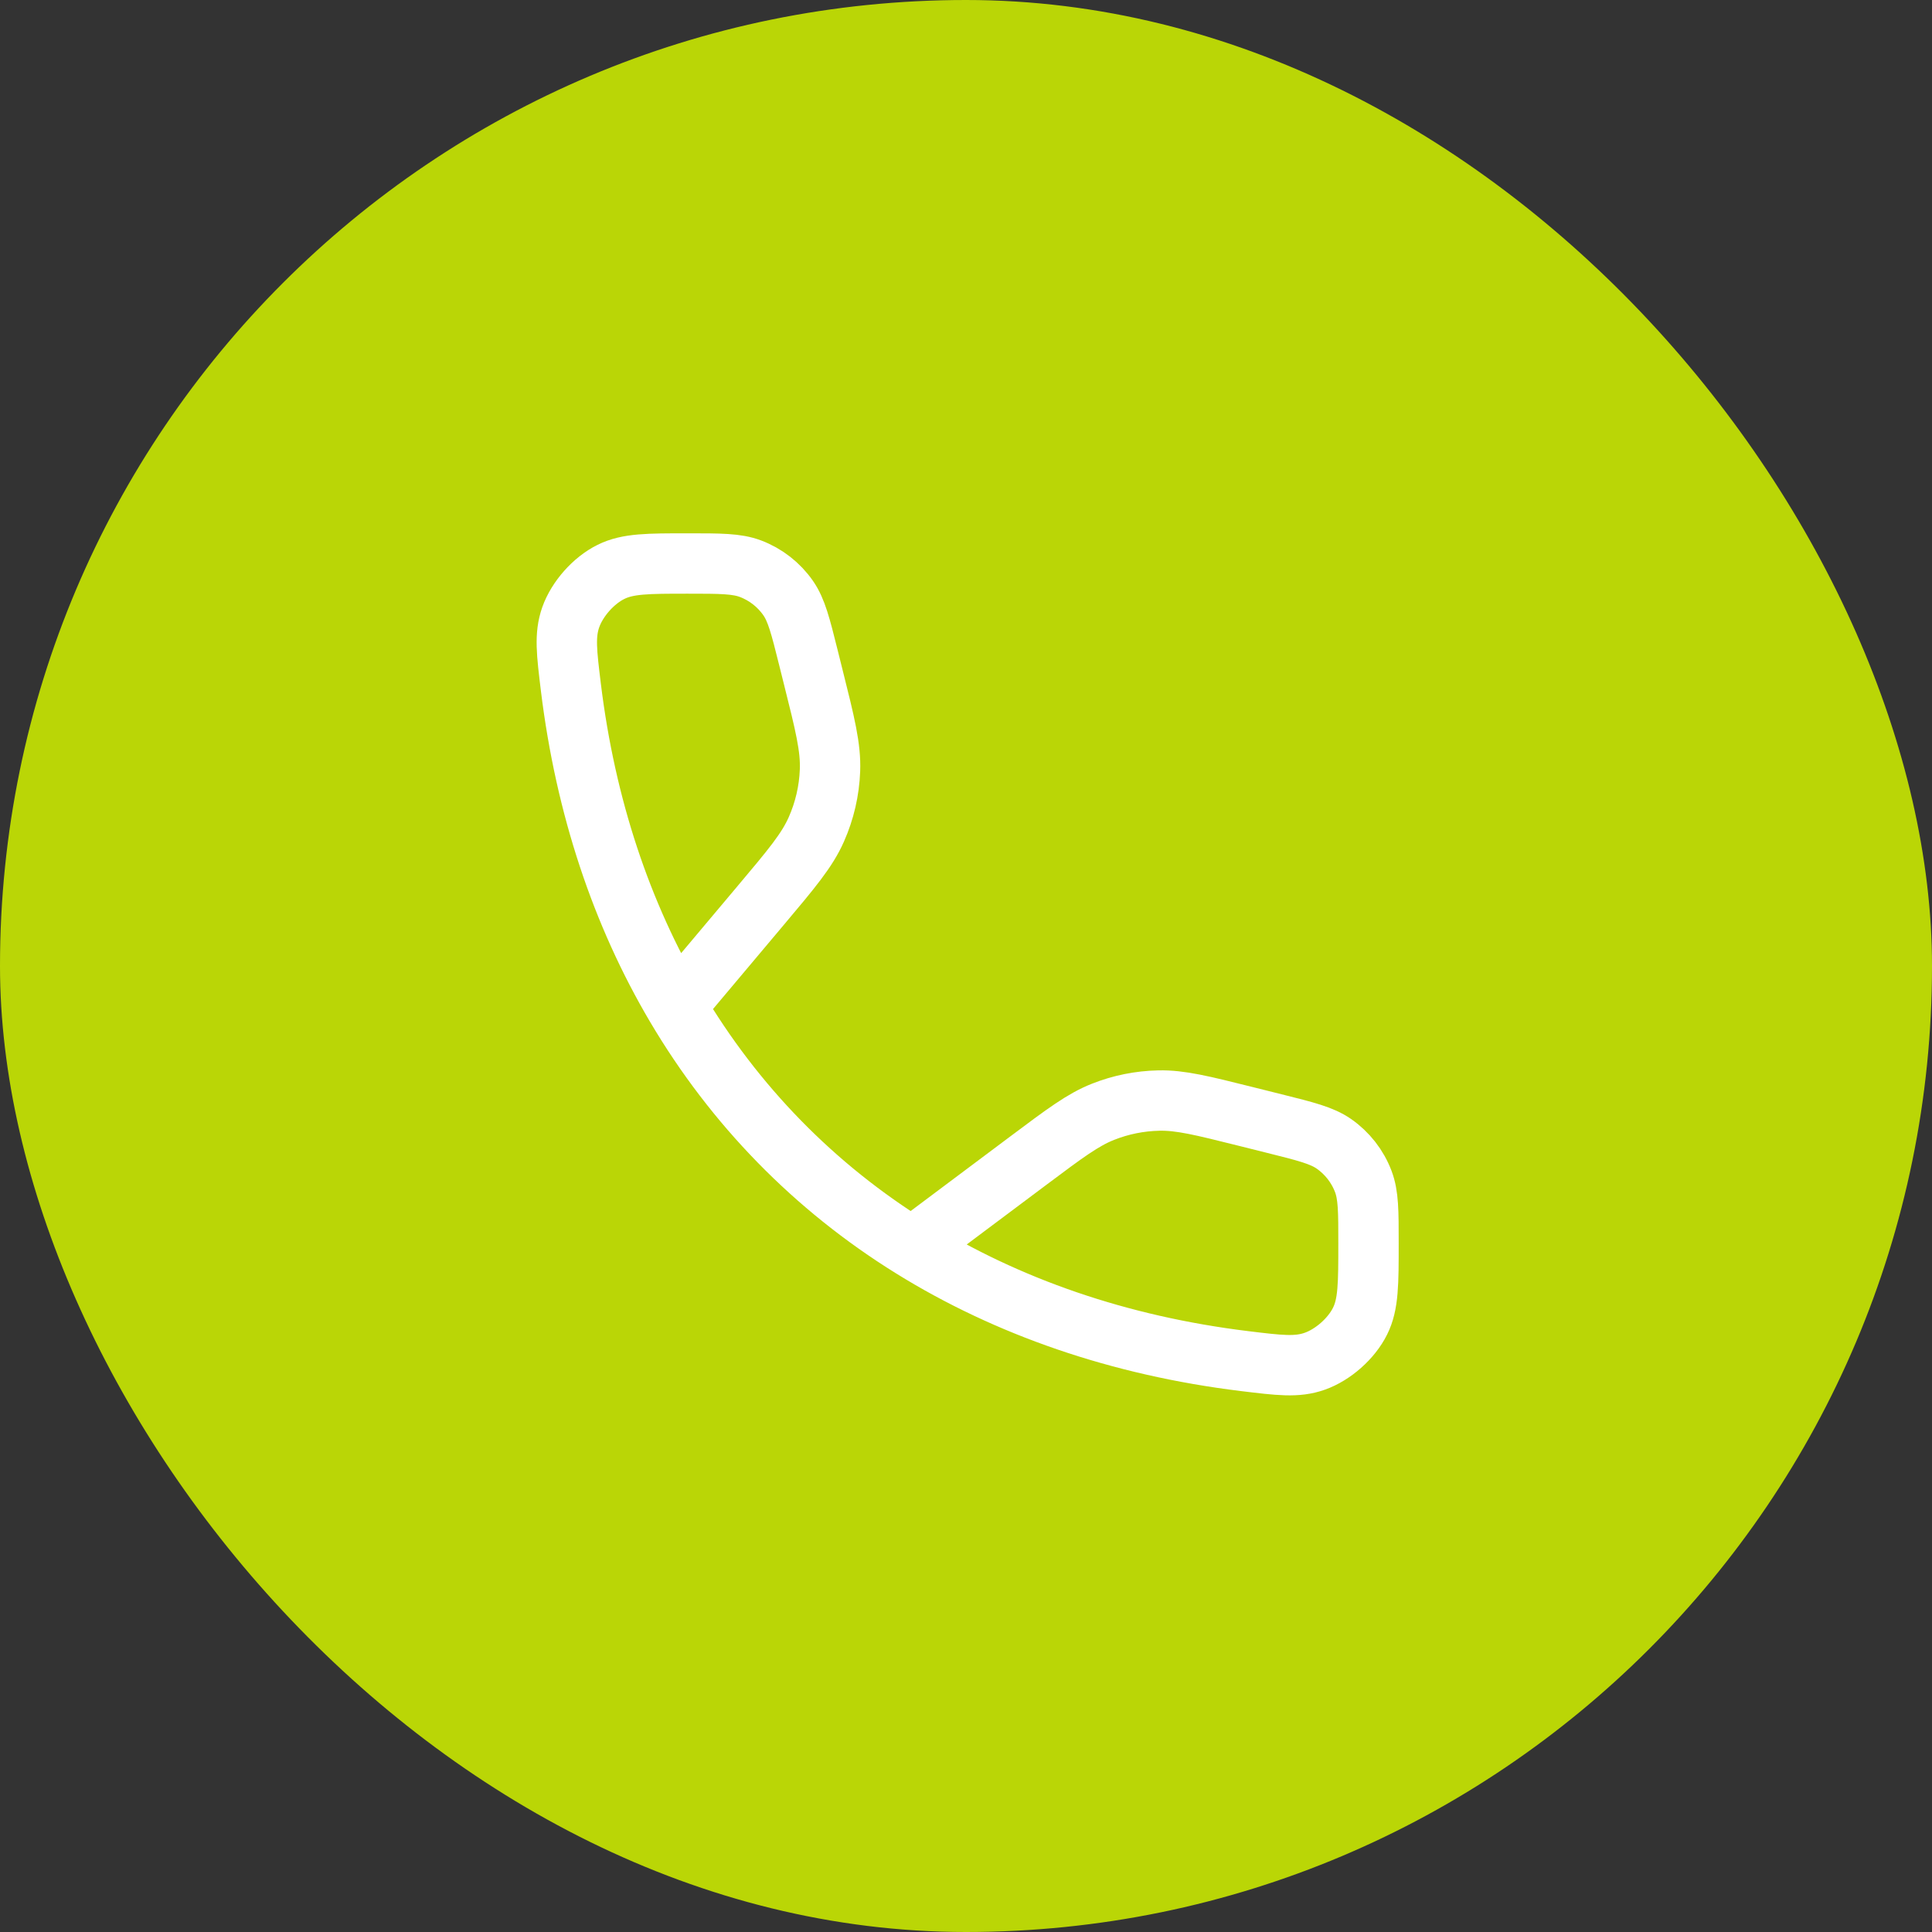
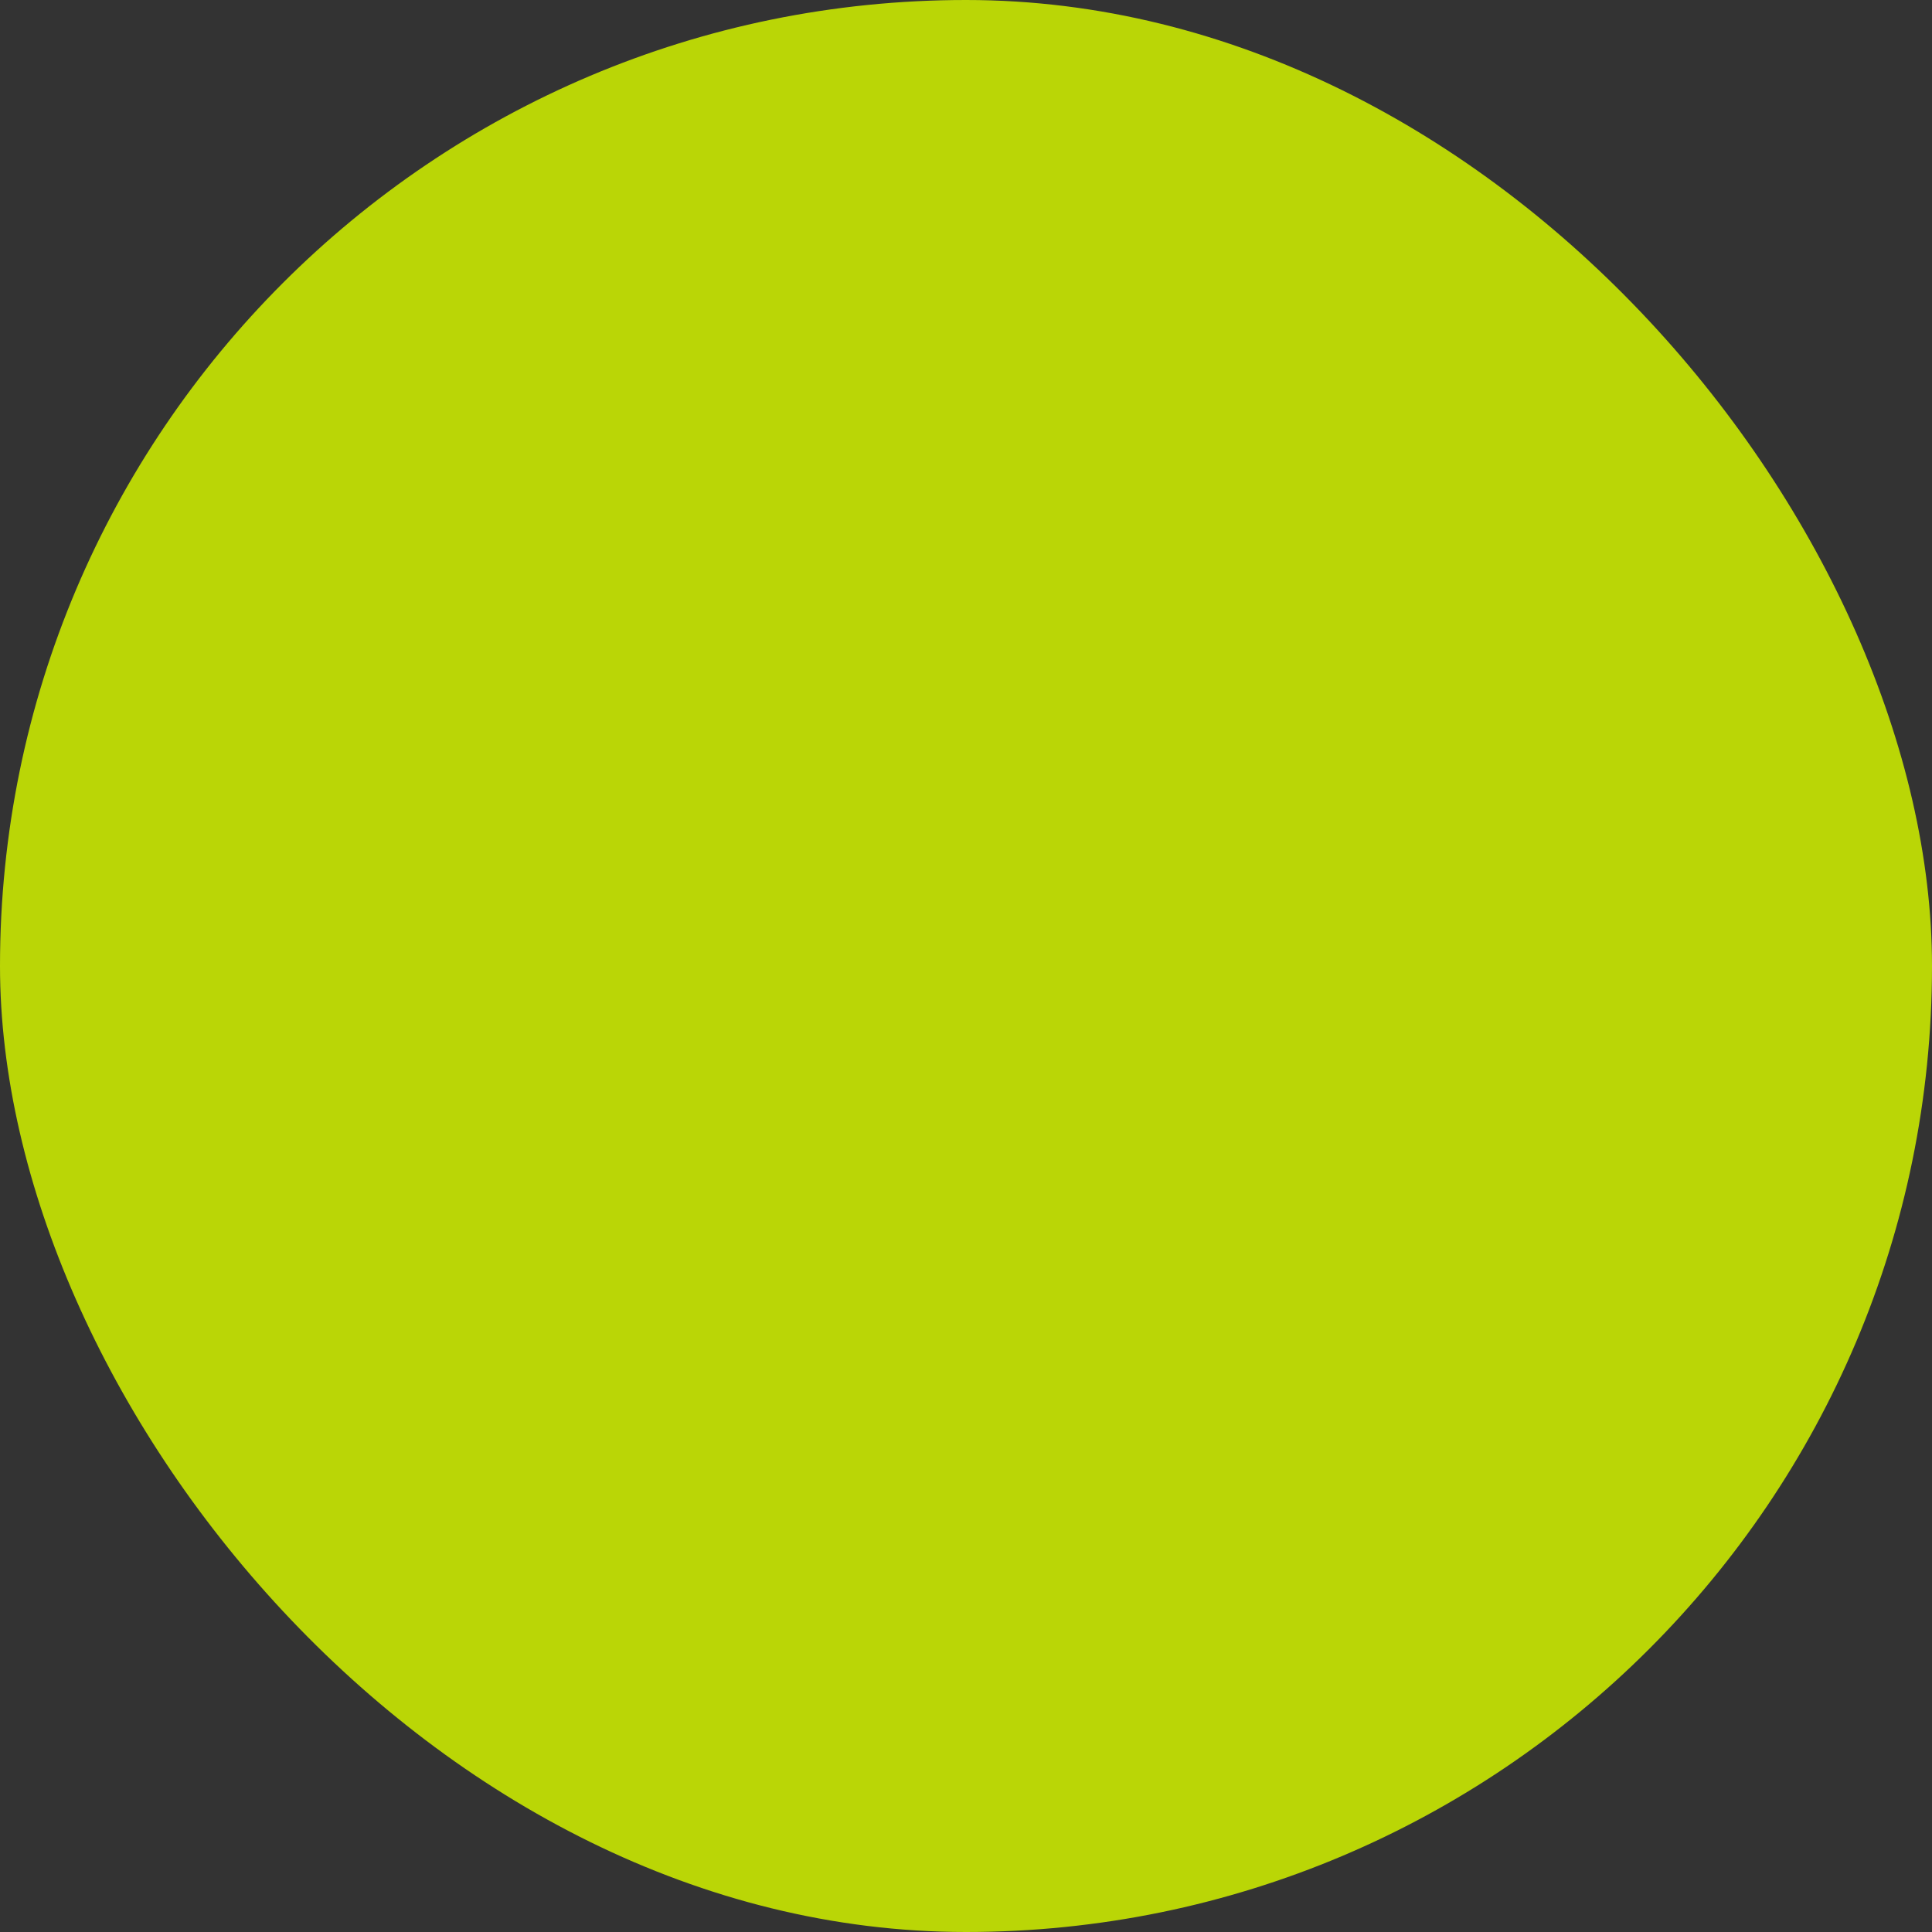
<svg xmlns="http://www.w3.org/2000/svg" width="48" height="48" viewBox="0 0 48 48" fill="none">
  <rect x="0" y="0" width="48" height="48" fill="#333333" stroke="none" />
  <rect width="48" height="48" rx="24" fill="#BAD606" />
-   <path d="M16.793 25C15.442 22.711 14.548 20.047 14.184 17.081C14.078 16.212 14.024 15.778 14.18 15.335C14.341 14.88 14.745 14.423 15.178 14.209C15.598 14 16.095 14 17.088 14V14C17.898 14 18.303 14 18.645 14.129C19.024 14.272 19.351 14.527 19.583 14.861C19.79 15.161 19.889 15.554 20.085 16.34L20.207 16.829C20.498 17.99 20.643 18.571 20.621 19.141C20.602 19.646 20.487 20.143 20.282 20.605C20.052 21.127 19.666 21.585 18.895 22.501L16.793 25ZM16.793 25C18.248 27.465 20.233 29.496 22.658 31M22.658 31C25.022 32.467 27.804 33.434 30.919 33.816C31.788 33.922 32.222 33.976 32.664 33.82C33.119 33.66 33.577 33.255 33.791 32.822C34 32.402 34 31.895 34 30.881V30.881C34 30.092 34 29.697 33.871 29.355C33.728 28.976 33.472 28.649 33.139 28.417C32.839 28.21 32.446 28.111 31.66 27.915L30.952 27.738C29.868 27.467 29.325 27.331 28.79 27.343C28.315 27.353 27.846 27.447 27.405 27.622C26.906 27.819 26.459 28.154 25.564 28.824L22.658 31Z" stroke="white" stroke-width="1.5" stroke-linecap="round" stroke-linejoin="round" />
</svg>